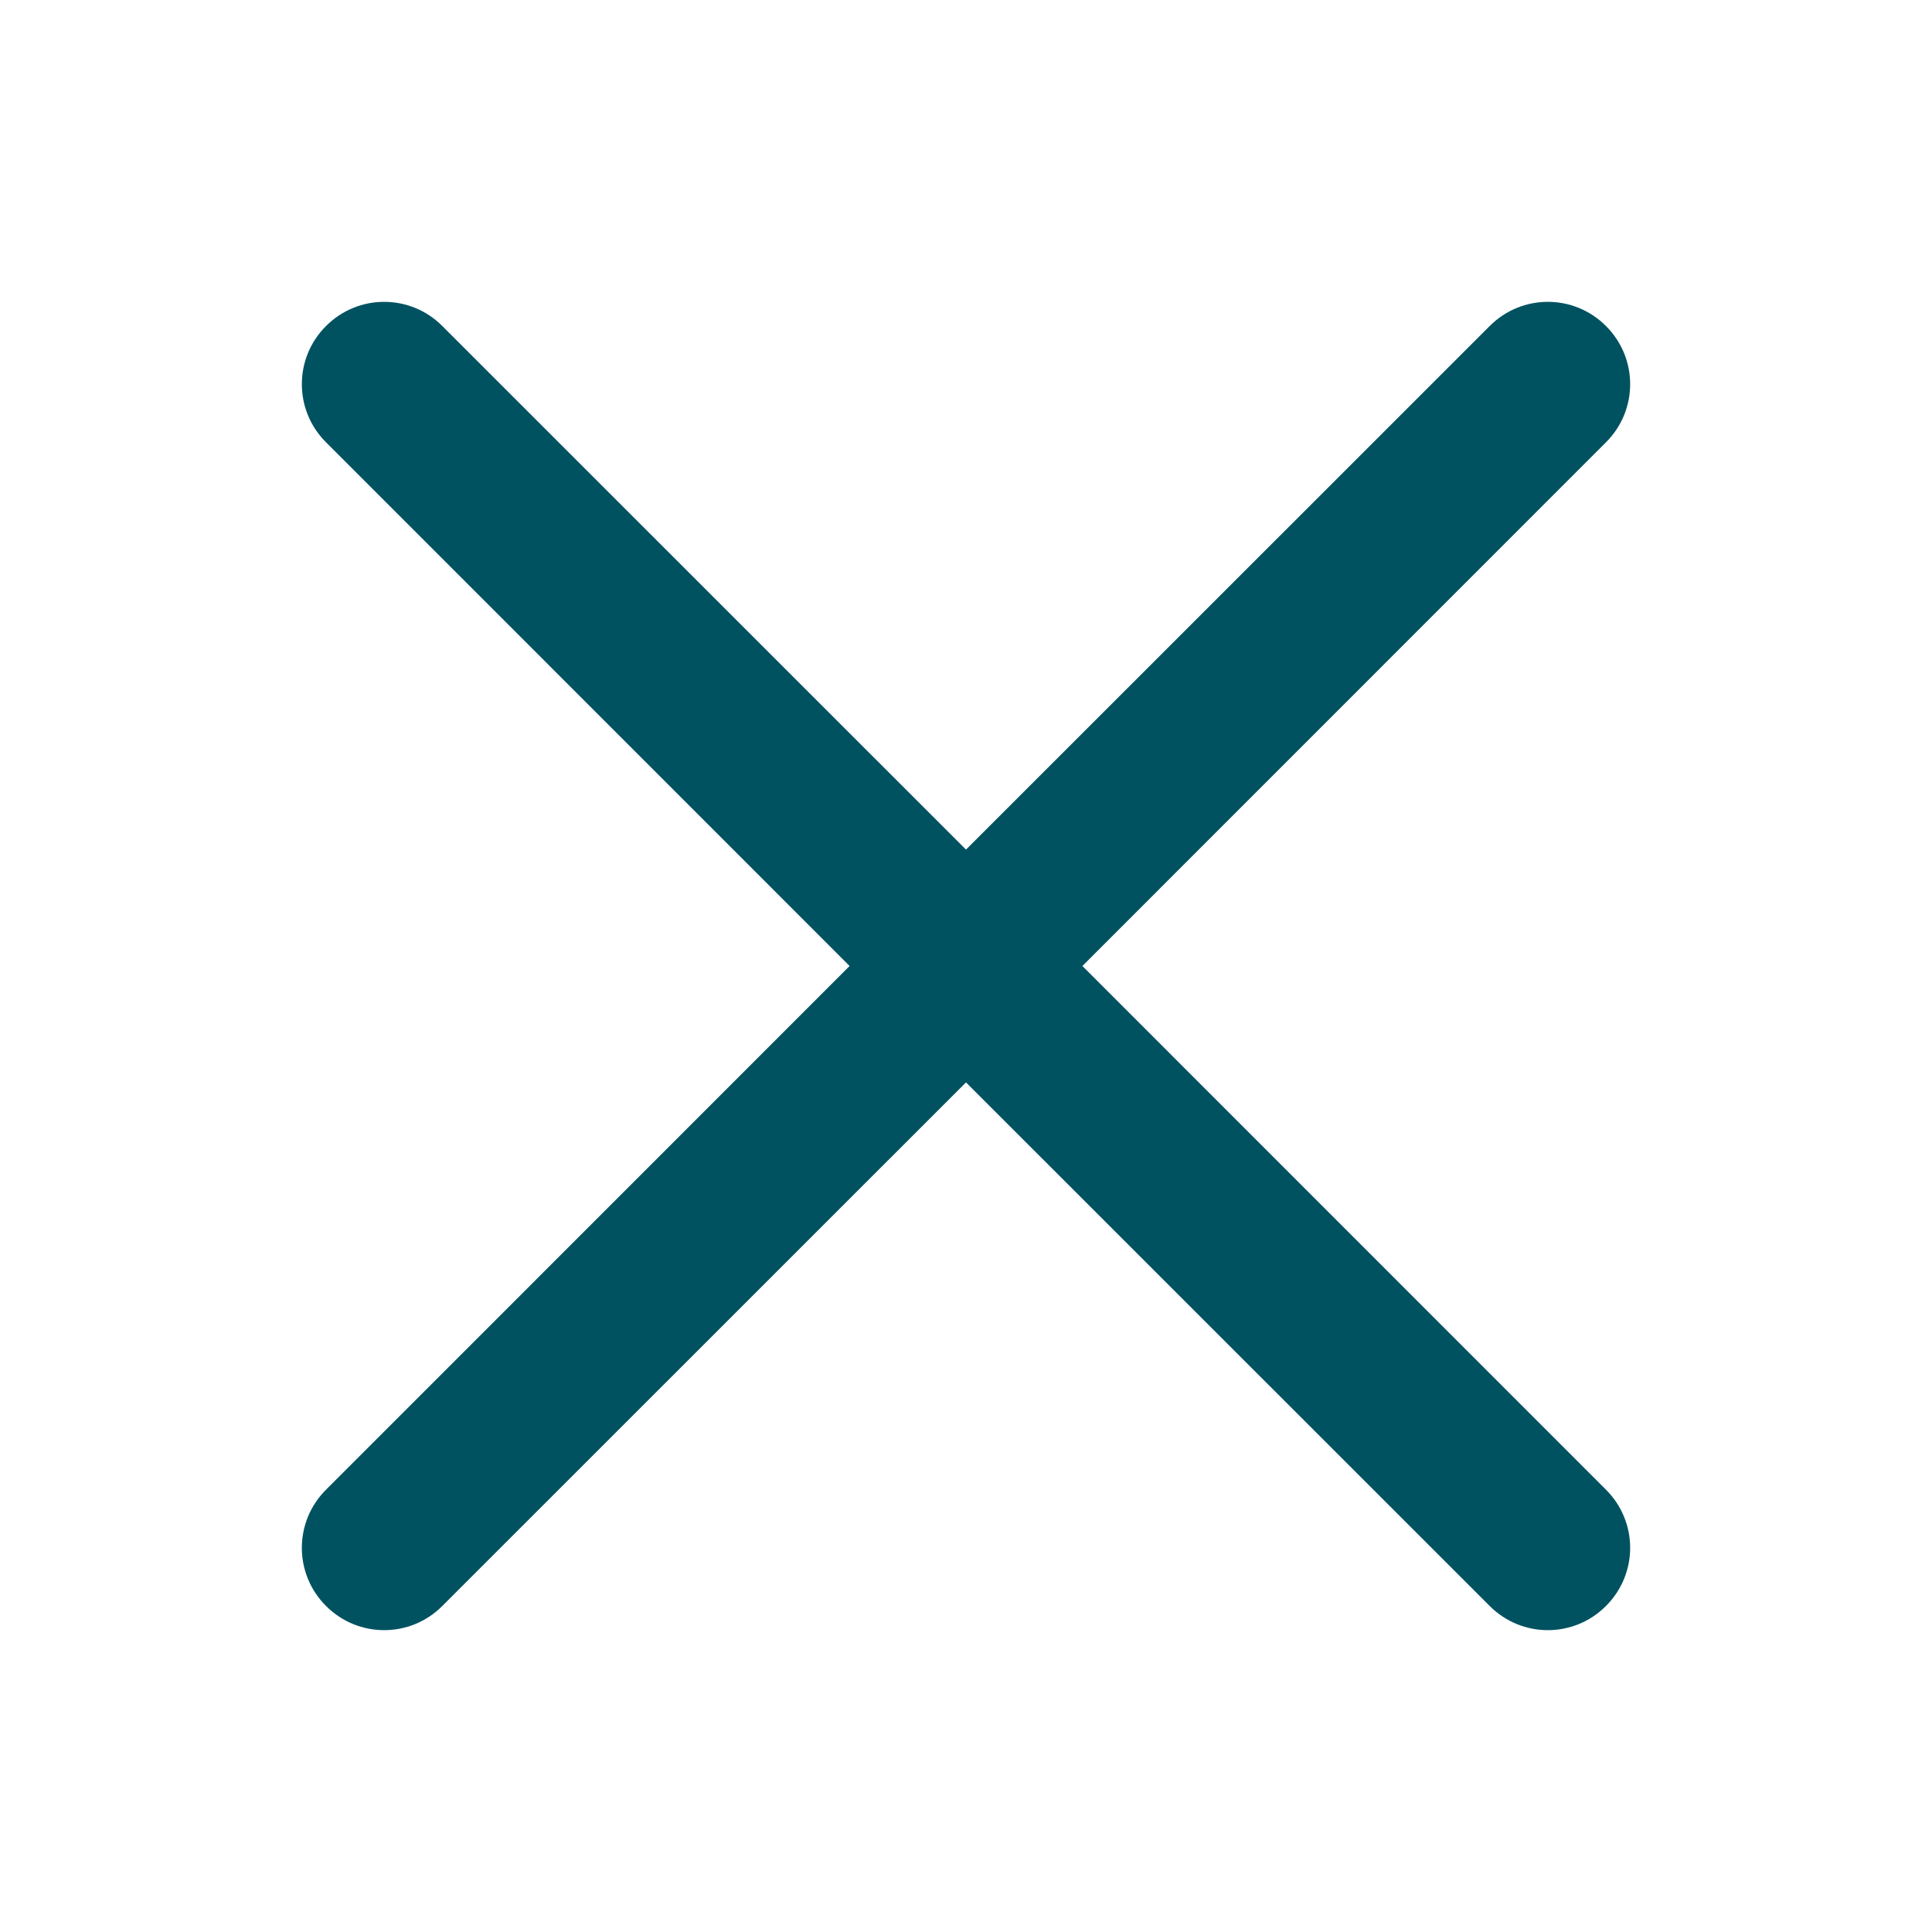
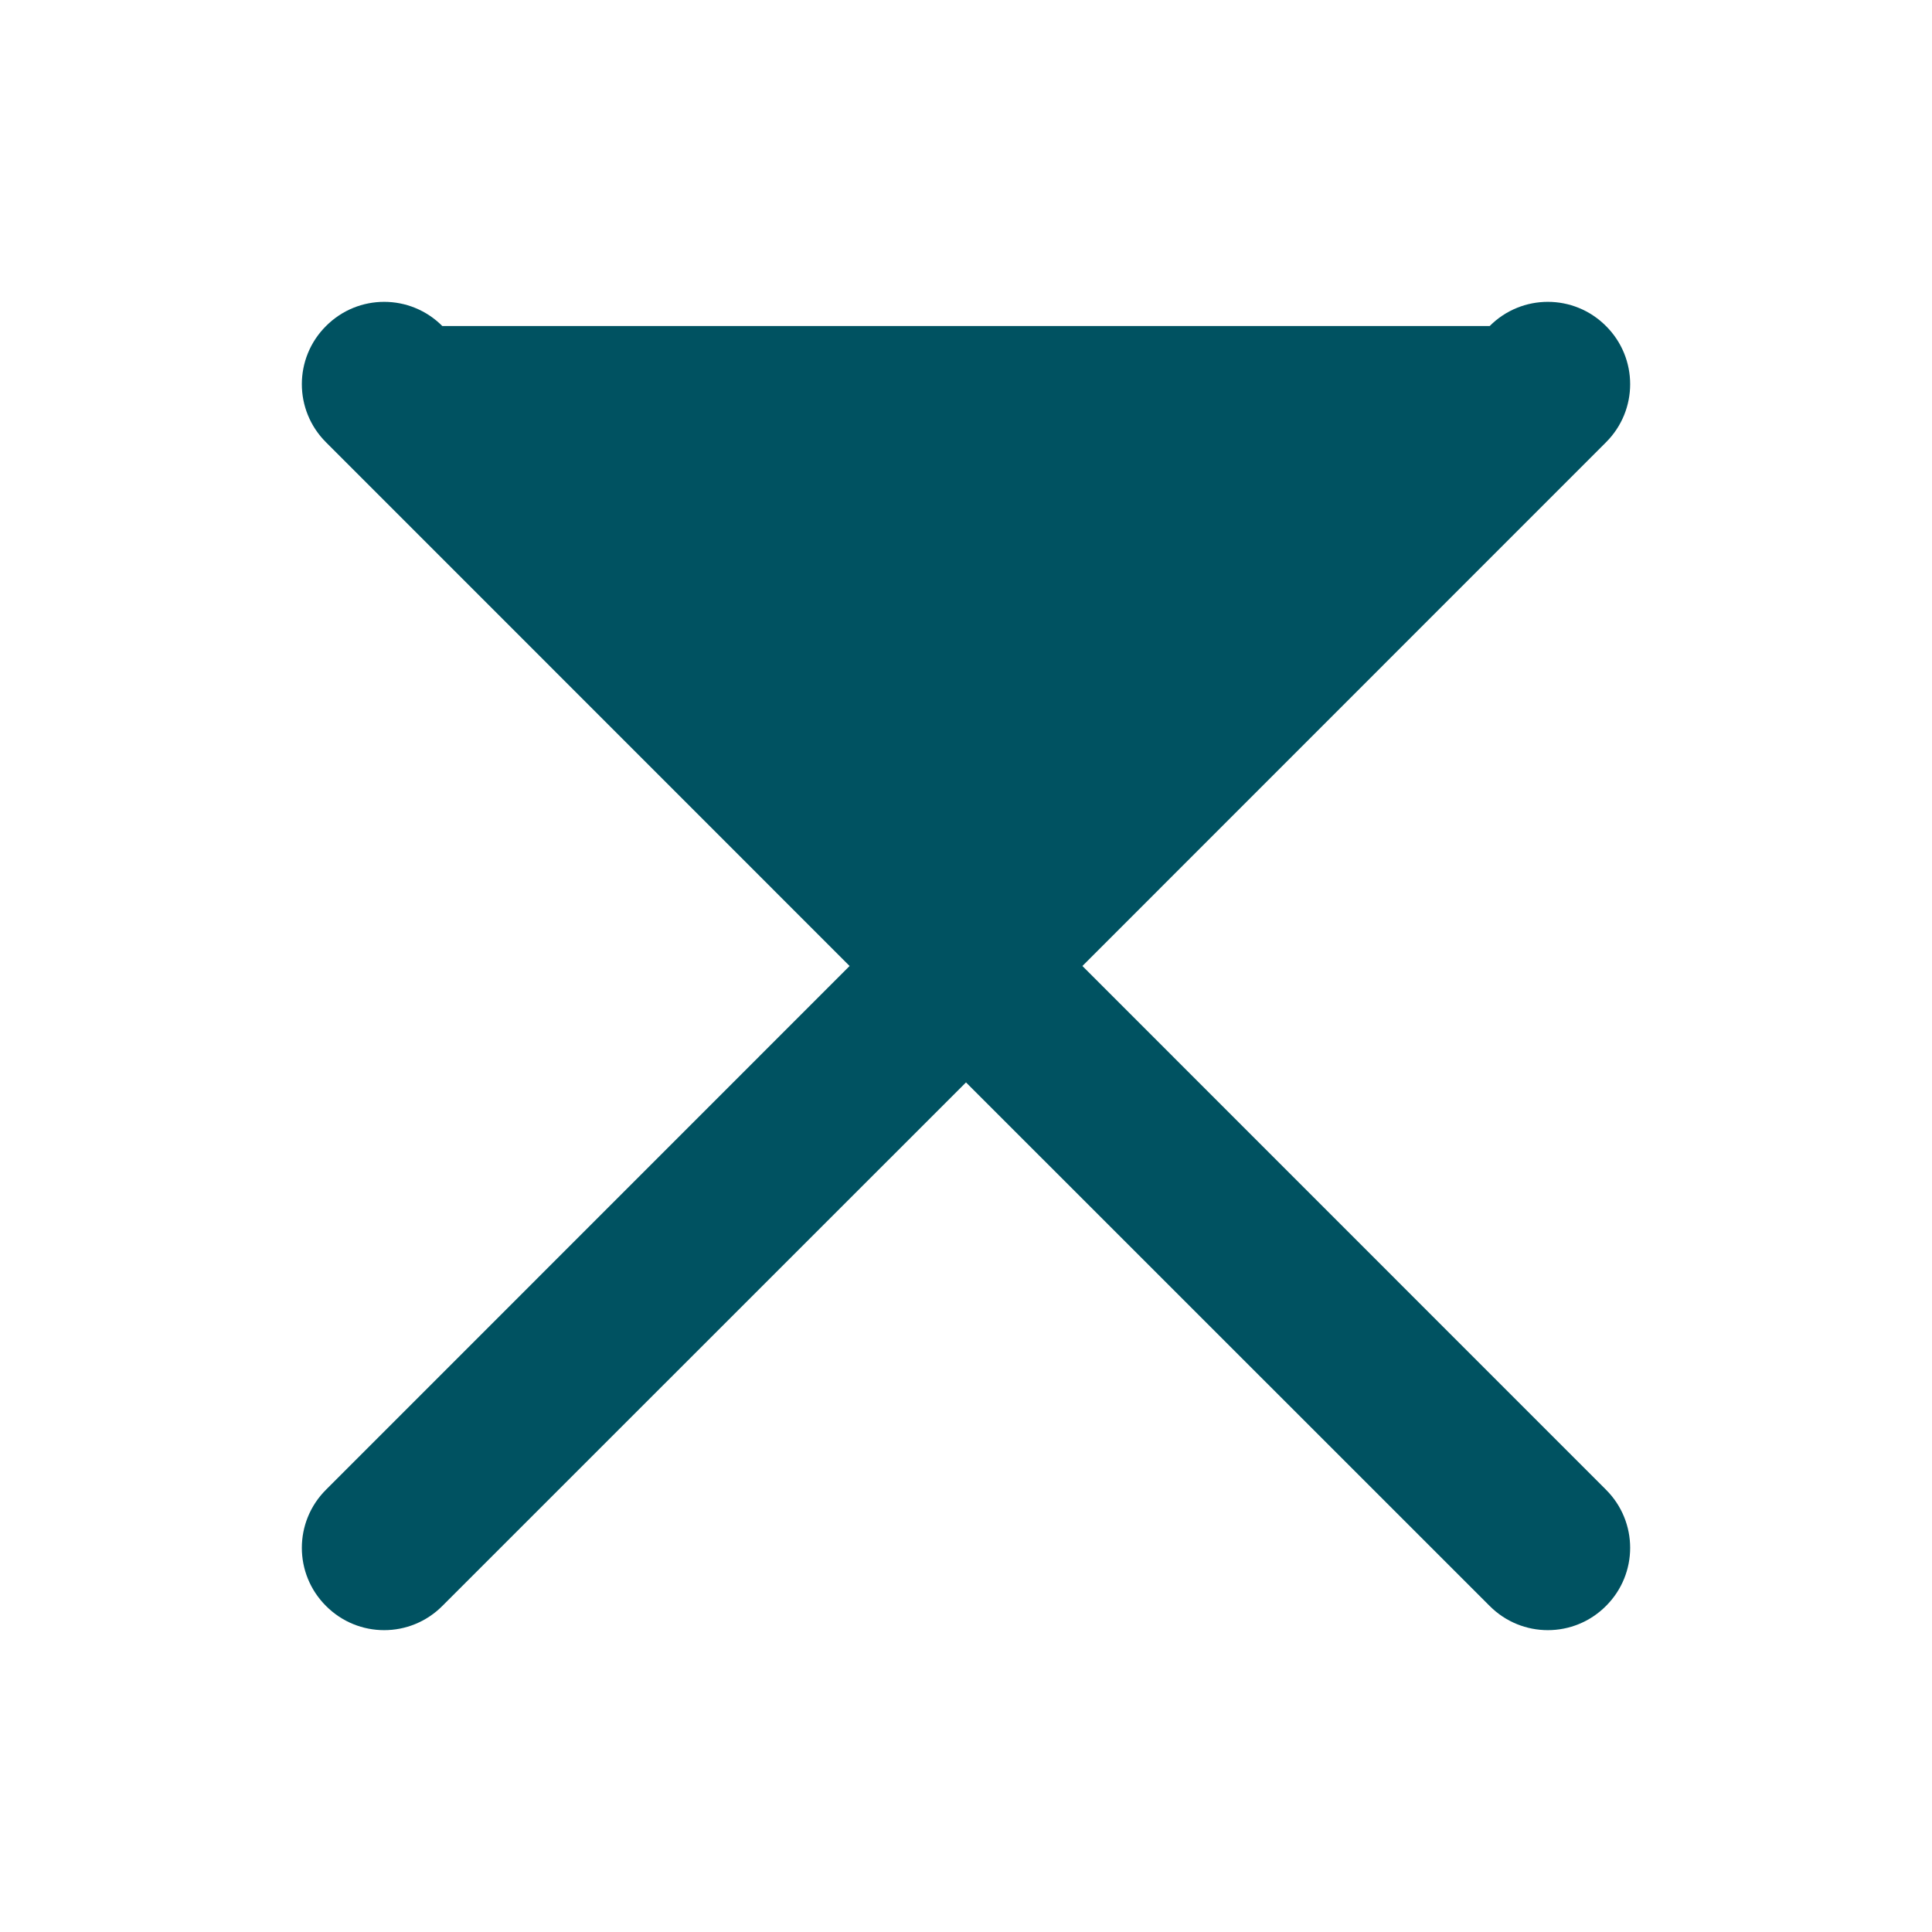
<svg xmlns="http://www.w3.org/2000/svg" width="16px" height="16px" viewBox="0 0 16 16" version="1.1">
  <title>CE2A1281-5ACA-463E-A1A2-FDE222B6C7A2@1x</title>
  <g id="1-icons/ui" stroke="none" stroke-width="1" fill="none" fill-rule="evenodd">
    <g id="1-icon/ui/close" fill="#005261">
-       <path d="M13.3,2.7 C13.567,2.966 13.567,3.397 13.3,3.663 L8.964,8 L13.3,12.337 C13.567,12.603 13.567,13.034 13.3,13.3 C13.034,13.567 12.603,13.567 12.337,13.3 L8,8.964 L3.663,13.3 C3.397,13.567 2.966,13.567 2.7,13.3 C2.433,13.034 2.433,12.603 2.7,12.337 L7.036,8 L2.7,3.663 C2.433,3.397 2.433,2.966 2.7,2.7 C2.966,2.433 3.397,2.433 3.663,2.7 L8,7.036 L12.337,2.7 C12.603,2.433 13.034,2.433 13.3,2.7 Z" id="Combined-Shape" />
+       <path d="M13.3,2.7 C13.567,2.966 13.567,3.397 13.3,3.663 L8.964,8 L13.3,12.337 C13.567,12.603 13.567,13.034 13.3,13.3 C13.034,13.567 12.603,13.567 12.337,13.3 L8,8.964 L3.663,13.3 C3.397,13.567 2.966,13.567 2.7,13.3 C2.433,13.034 2.433,12.603 2.7,12.337 L7.036,8 L2.7,3.663 C2.433,3.397 2.433,2.966 2.7,2.7 C2.966,2.433 3.397,2.433 3.663,2.7 L12.337,2.7 C12.603,2.433 13.034,2.433 13.3,2.7 Z" id="Combined-Shape" />
    </g>
  </g>
</svg>